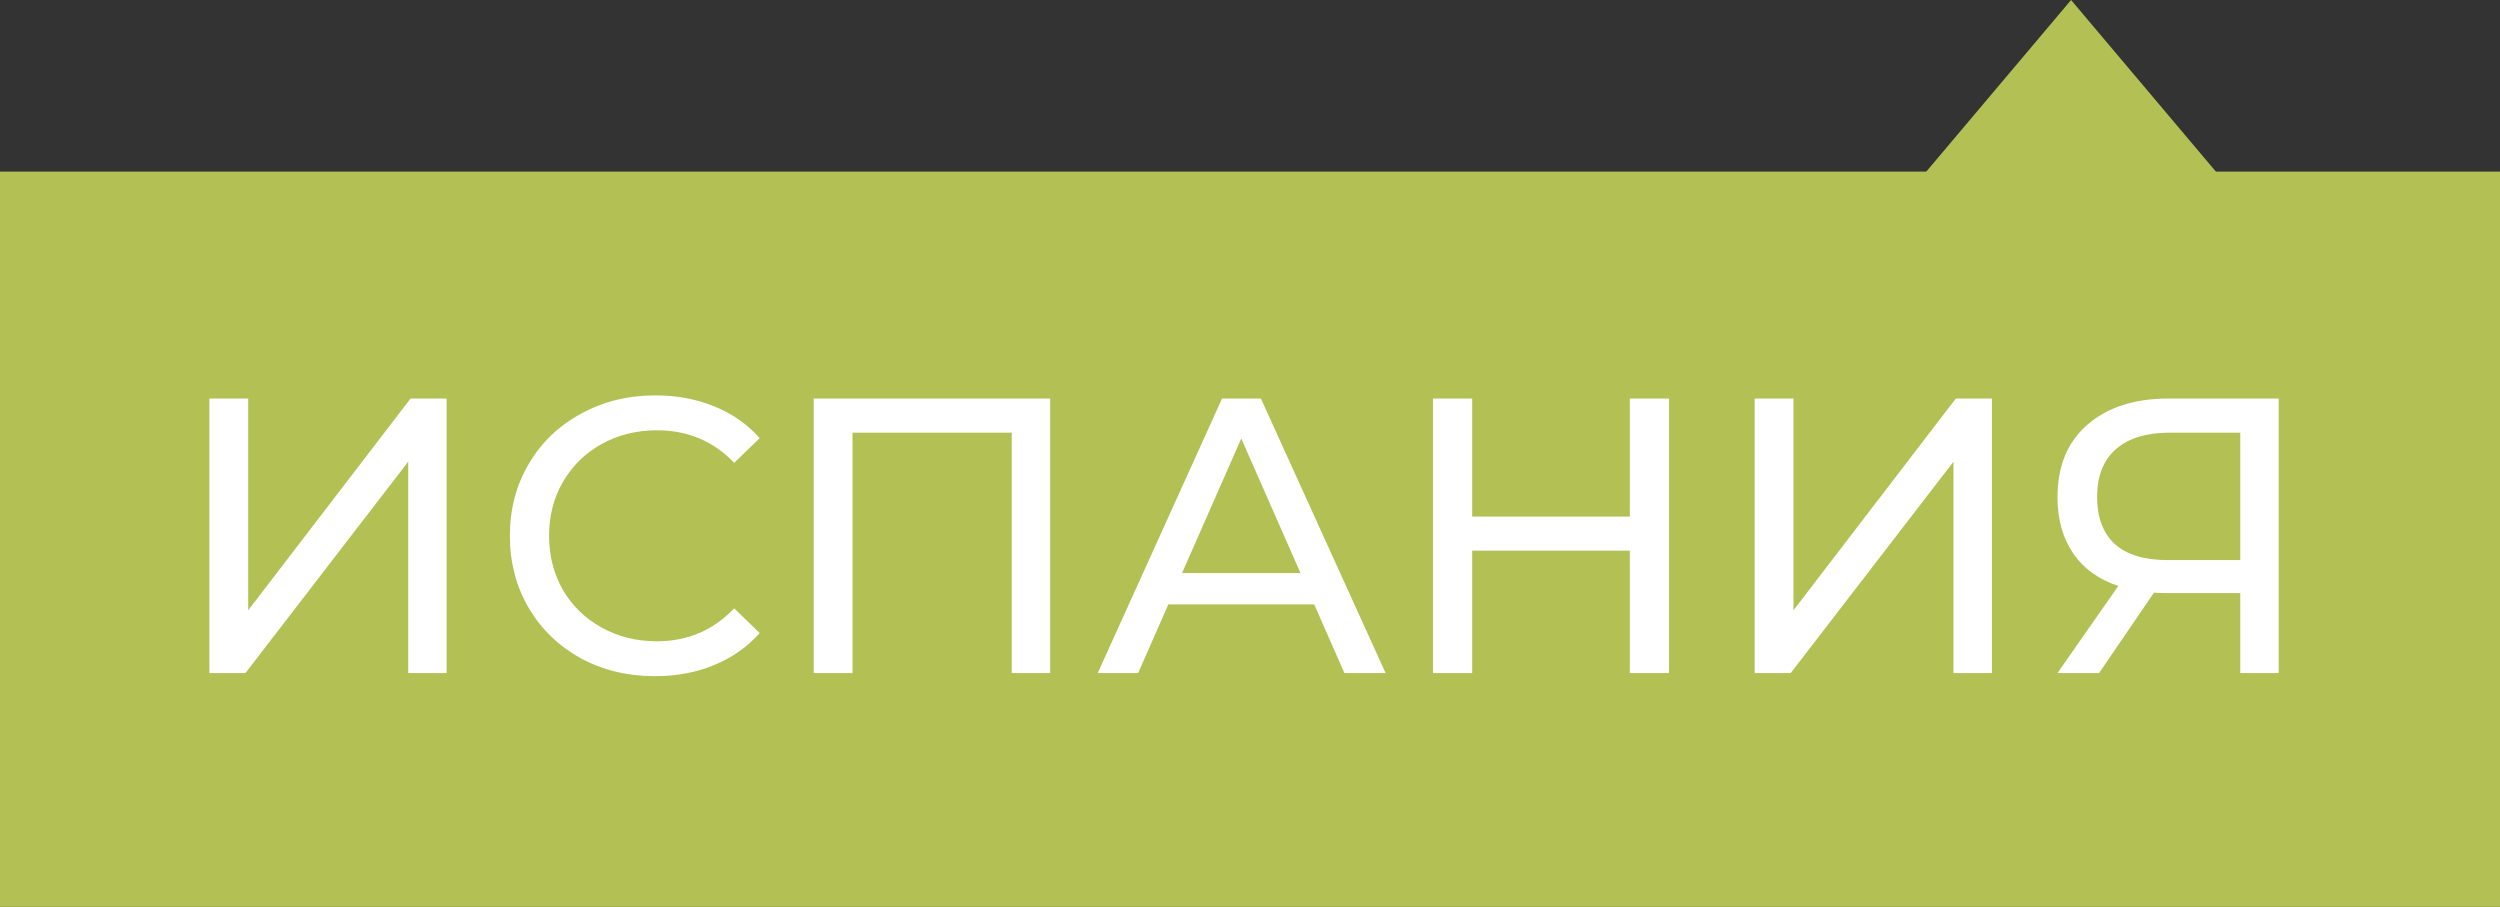
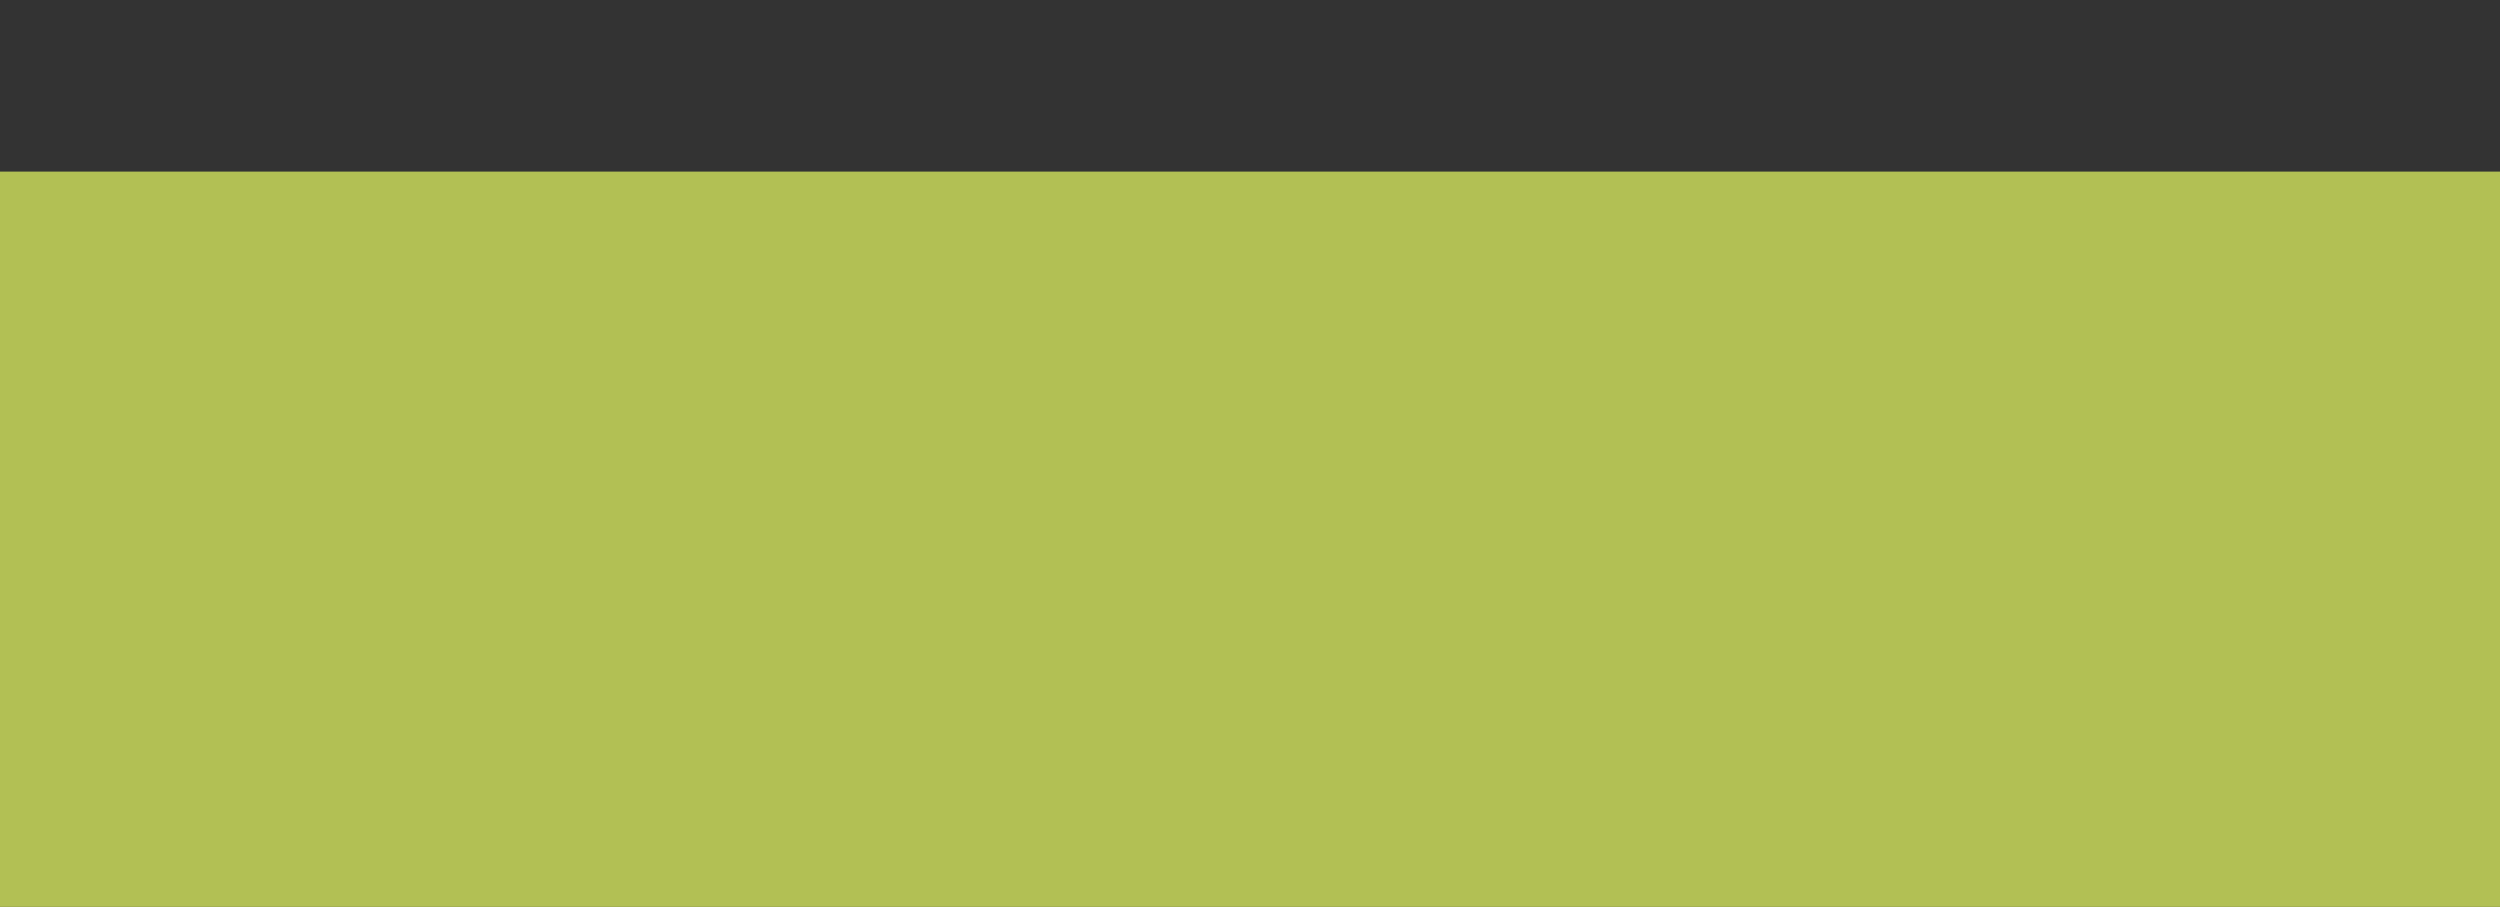
<svg xmlns="http://www.w3.org/2000/svg" width="102" height="37" viewBox="0 0 102 37" fill="none">
  <rect x="0" y="0" width="102" height="37" fill="#333333" stroke="none" />
-   <path d="M84.5 0L92.727 9.75L76.273 9.75L84.5 0Z" fill="#B2C054" />
+   <path d="M84.5 0L76.273 9.75L84.5 0Z" fill="#B2C054" />
  <rect y="7" width="102" height="30" fill="#B2C054" />
-   <path d="M8.543 16.26H10.127V24.9L16.751 16.26H18.223V27.46H16.655V18.836L10.015 27.46H8.543V16.26ZM26.723 27.588C25.603 27.588 24.59 27.343 23.683 26.852C22.787 26.351 22.083 25.668 21.571 24.804C21.059 23.929 20.803 22.948 20.803 21.86C20.803 20.772 21.059 19.796 21.571 18.932C22.083 18.057 22.792 17.375 23.699 16.884C24.606 16.383 25.619 16.132 26.739 16.132C27.614 16.132 28.414 16.281 29.139 16.58C29.864 16.868 30.483 17.3 30.995 17.876L29.955 18.884C29.112 17.999 28.062 17.556 26.803 17.556C25.971 17.556 25.219 17.743 24.547 18.116C23.875 18.489 23.347 19.007 22.963 19.668C22.59 20.319 22.403 21.049 22.403 21.86C22.403 22.671 22.59 23.407 22.963 24.068C23.347 24.719 23.875 25.231 24.547 25.604C25.219 25.977 25.971 26.164 26.803 26.164C28.051 26.164 29.102 25.716 29.955 24.82L30.995 25.828C30.483 26.404 29.859 26.841 29.123 27.14C28.398 27.439 27.598 27.588 26.723 27.588ZM42.847 16.26V27.46H41.279V17.652H34.783V27.46H33.199V16.26H42.847ZM53.62 24.66H47.668L46.436 27.46H44.788L49.86 16.26H51.444L56.532 27.46H54.852L53.62 24.66ZM53.06 23.38L50.644 17.892L48.228 23.38H53.06ZM68.097 16.26V27.46H66.497V22.468H60.065V27.46H58.465V16.26H60.065V21.076H66.497V16.26H68.097ZM71.59 16.26H73.174V24.9L79.798 16.26H81.27V27.46H79.702V18.836L73.062 27.46H71.59V16.26ZM92.97 16.26V27.46H91.402V24.196H88.314C88.122 24.196 87.978 24.191 87.882 24.18L85.642 27.46H83.946L86.426 23.908C85.626 23.641 85.013 23.199 84.586 22.58C84.159 21.951 83.946 21.188 83.946 20.292C83.946 19.023 84.351 18.036 85.162 17.332C85.983 16.617 87.087 16.26 88.474 16.26H92.97ZM85.562 20.276C85.562 21.108 85.802 21.748 86.282 22.196C86.772 22.633 87.493 22.852 88.442 22.852H91.402V17.652H88.538C87.578 17.652 86.842 17.876 86.33 18.324C85.818 18.772 85.562 19.423 85.562 20.276Z" fill="white" />
</svg>